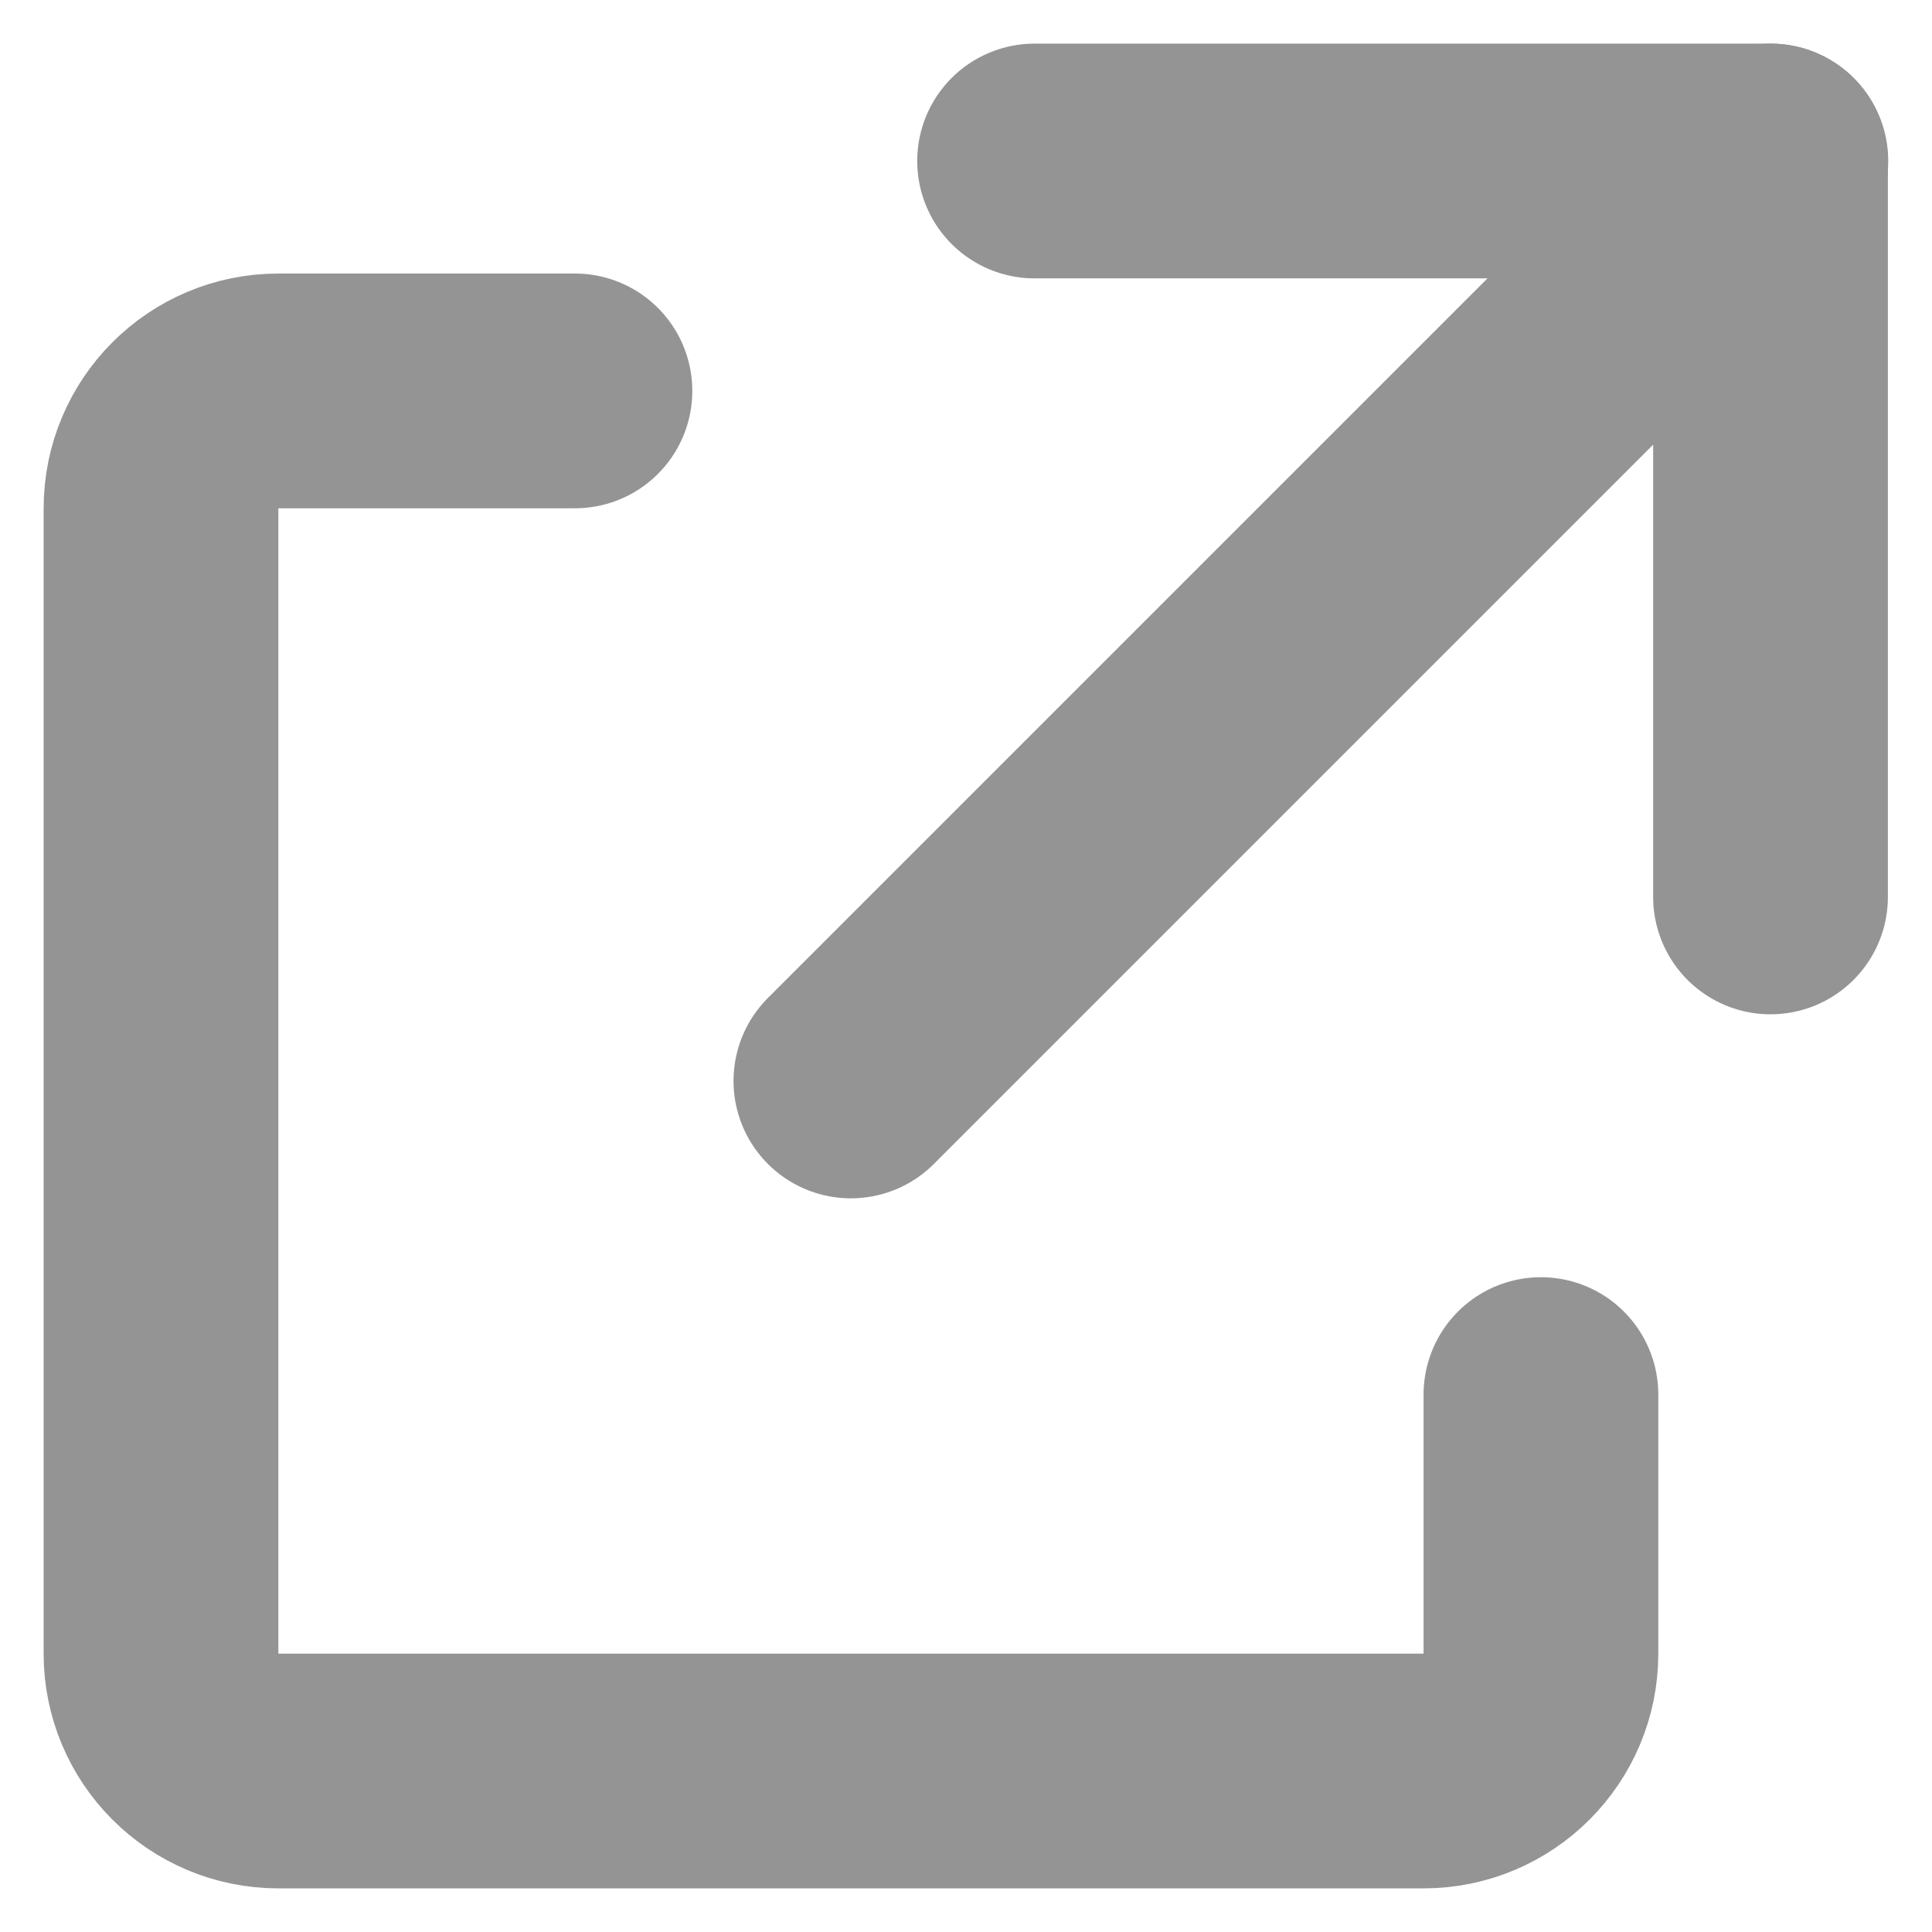
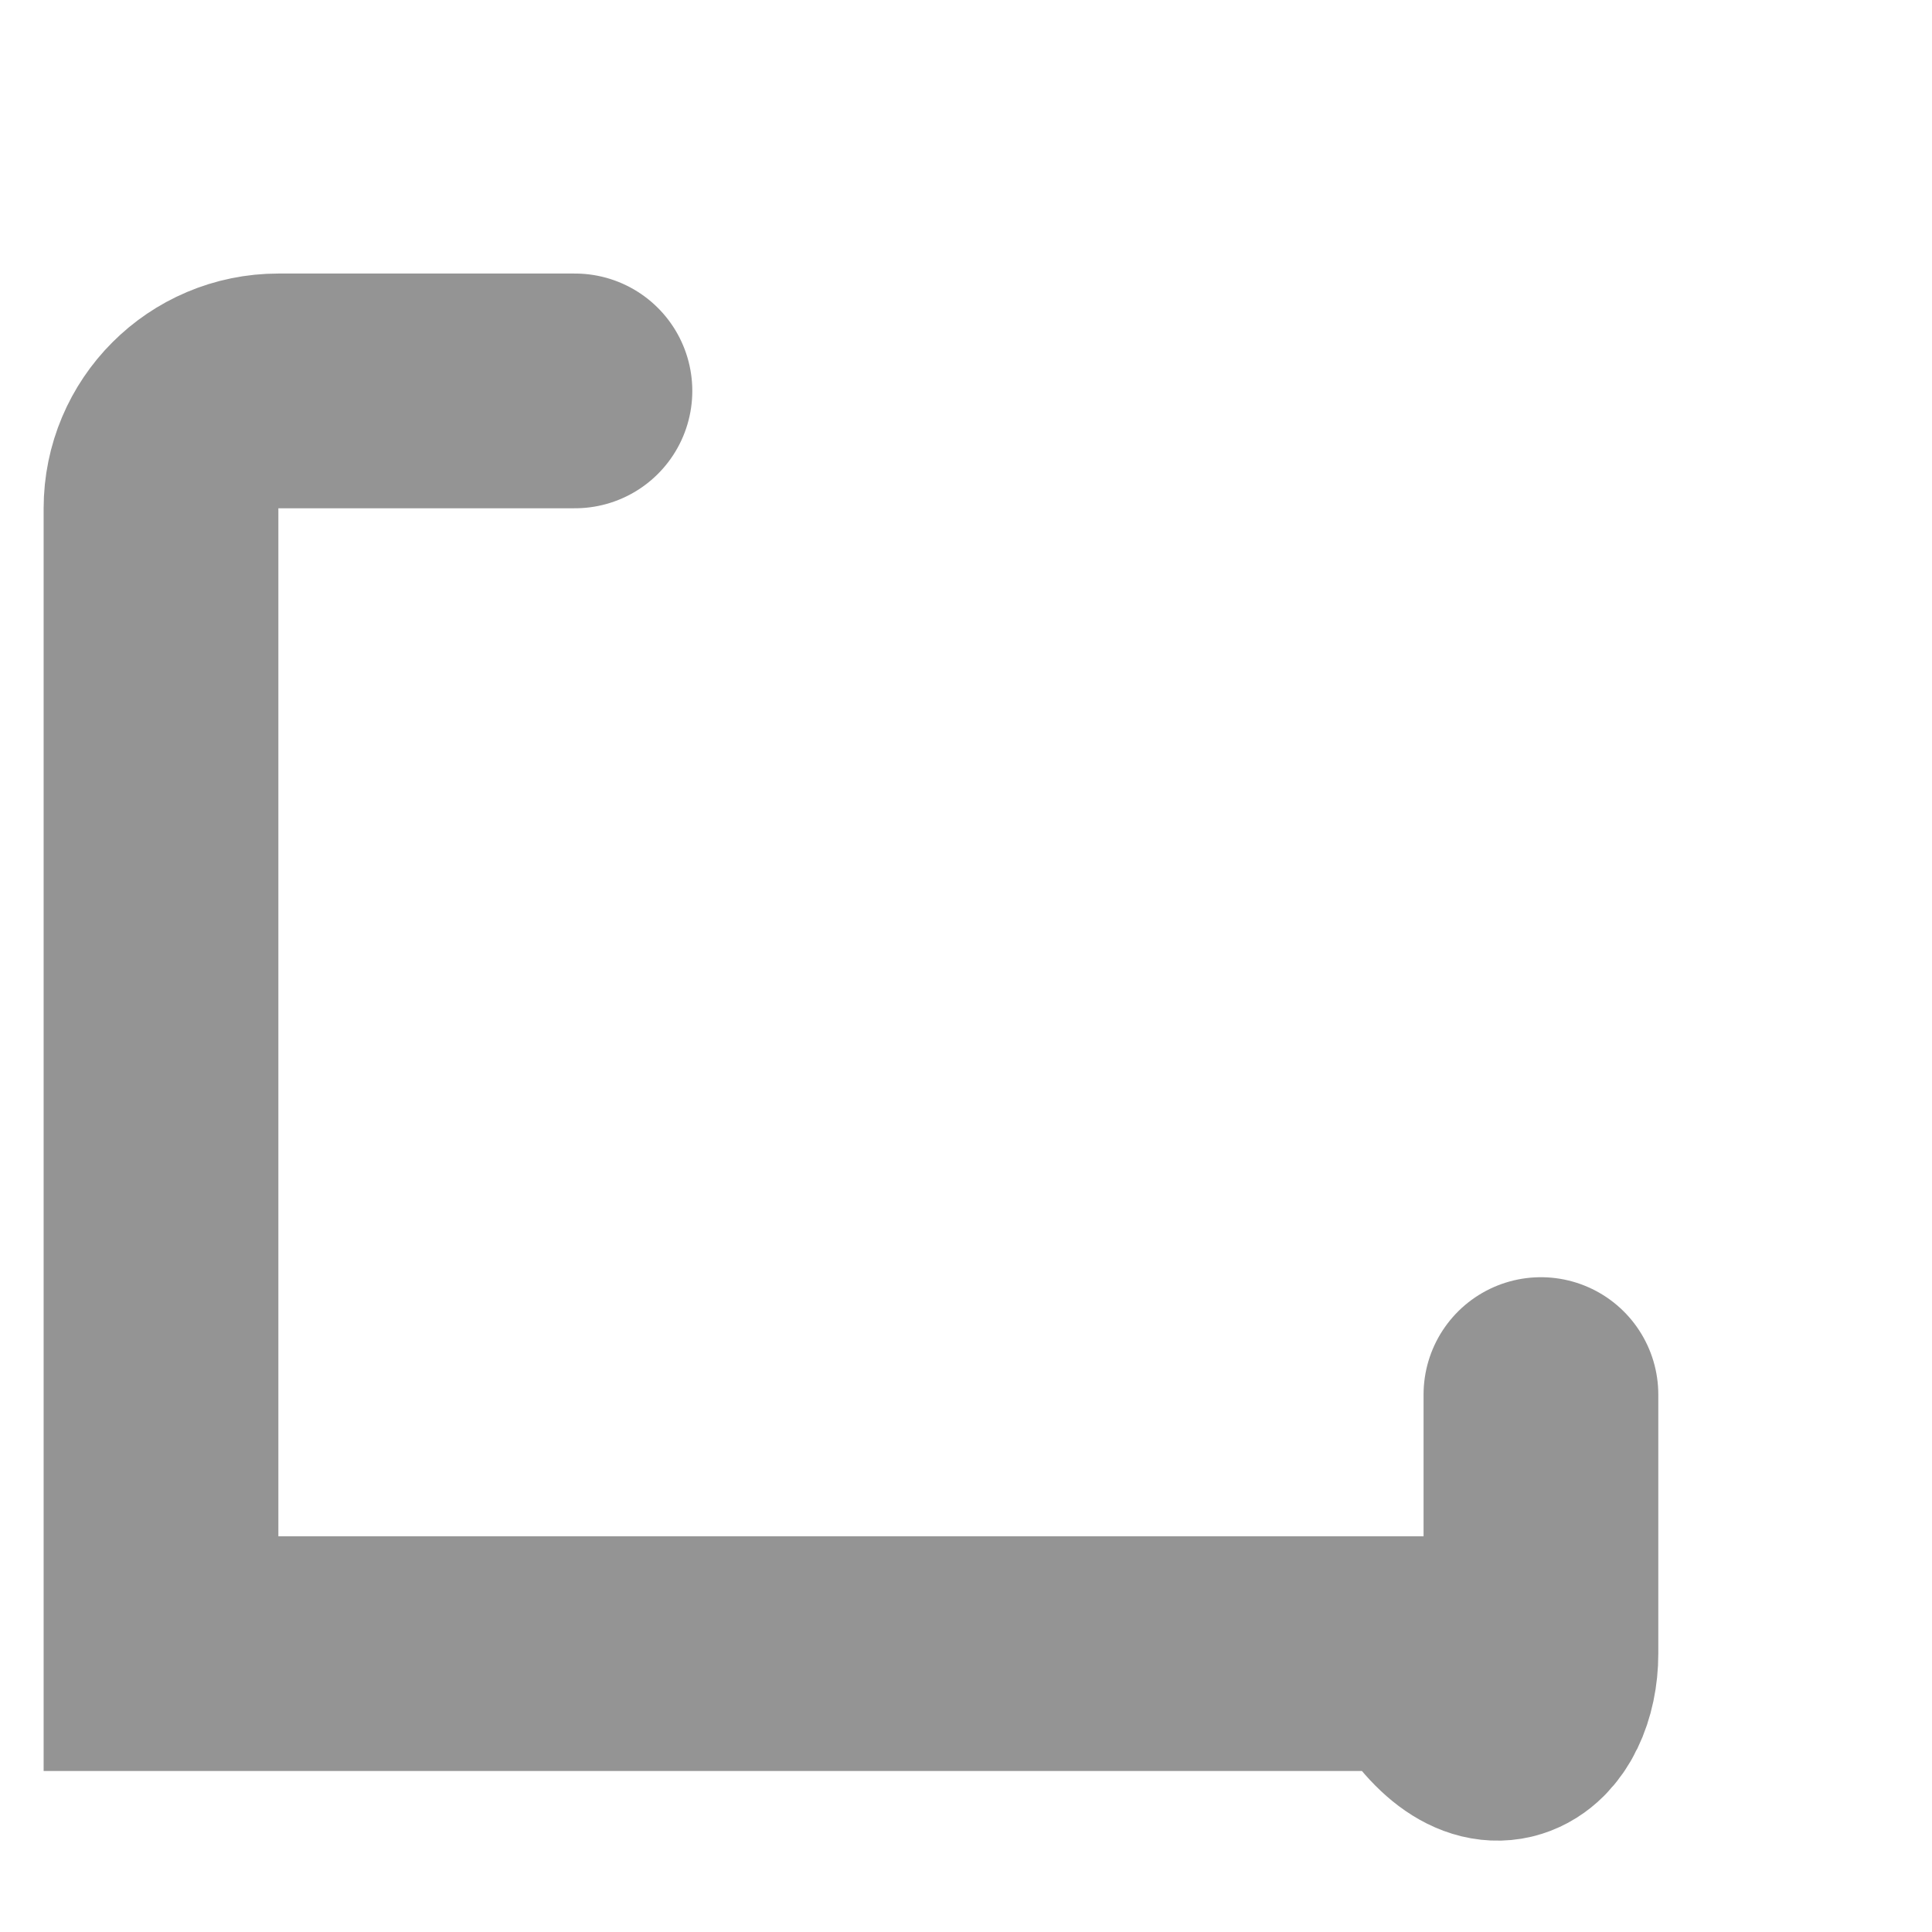
<svg xmlns="http://www.w3.org/2000/svg" width="12" height="12" viewBox="0 0 12 12" fill="none">
-   <path d="M3.571 2.428H1.729C1.326 2.428 1 2.755 1 3.158V10.271C1 10.673 1.326 11 1.729 11H8.842C9.245 11 9.571 10.673 9.571 10.271V8.662" stroke="#949494" stroke-width="1.458" stroke-linecap="round" />
-   <path d="M6.426 1H10.997V5.571" stroke="#949494" stroke-width="1.458" stroke-linecap="round" stroke-linejoin="round" />
-   <path d="M10.999 1L5.285 6.714" stroke="#949494" stroke-width="1.458" stroke-linecap="round" stroke-linejoin="round" />
+   <path d="M3.571 2.428H1.729C1.326 2.428 1 2.755 1 3.158V10.271H8.842C9.245 11 9.571 10.673 9.571 10.271V8.662" stroke="#949494" stroke-width="1.458" stroke-linecap="round" />
</svg>